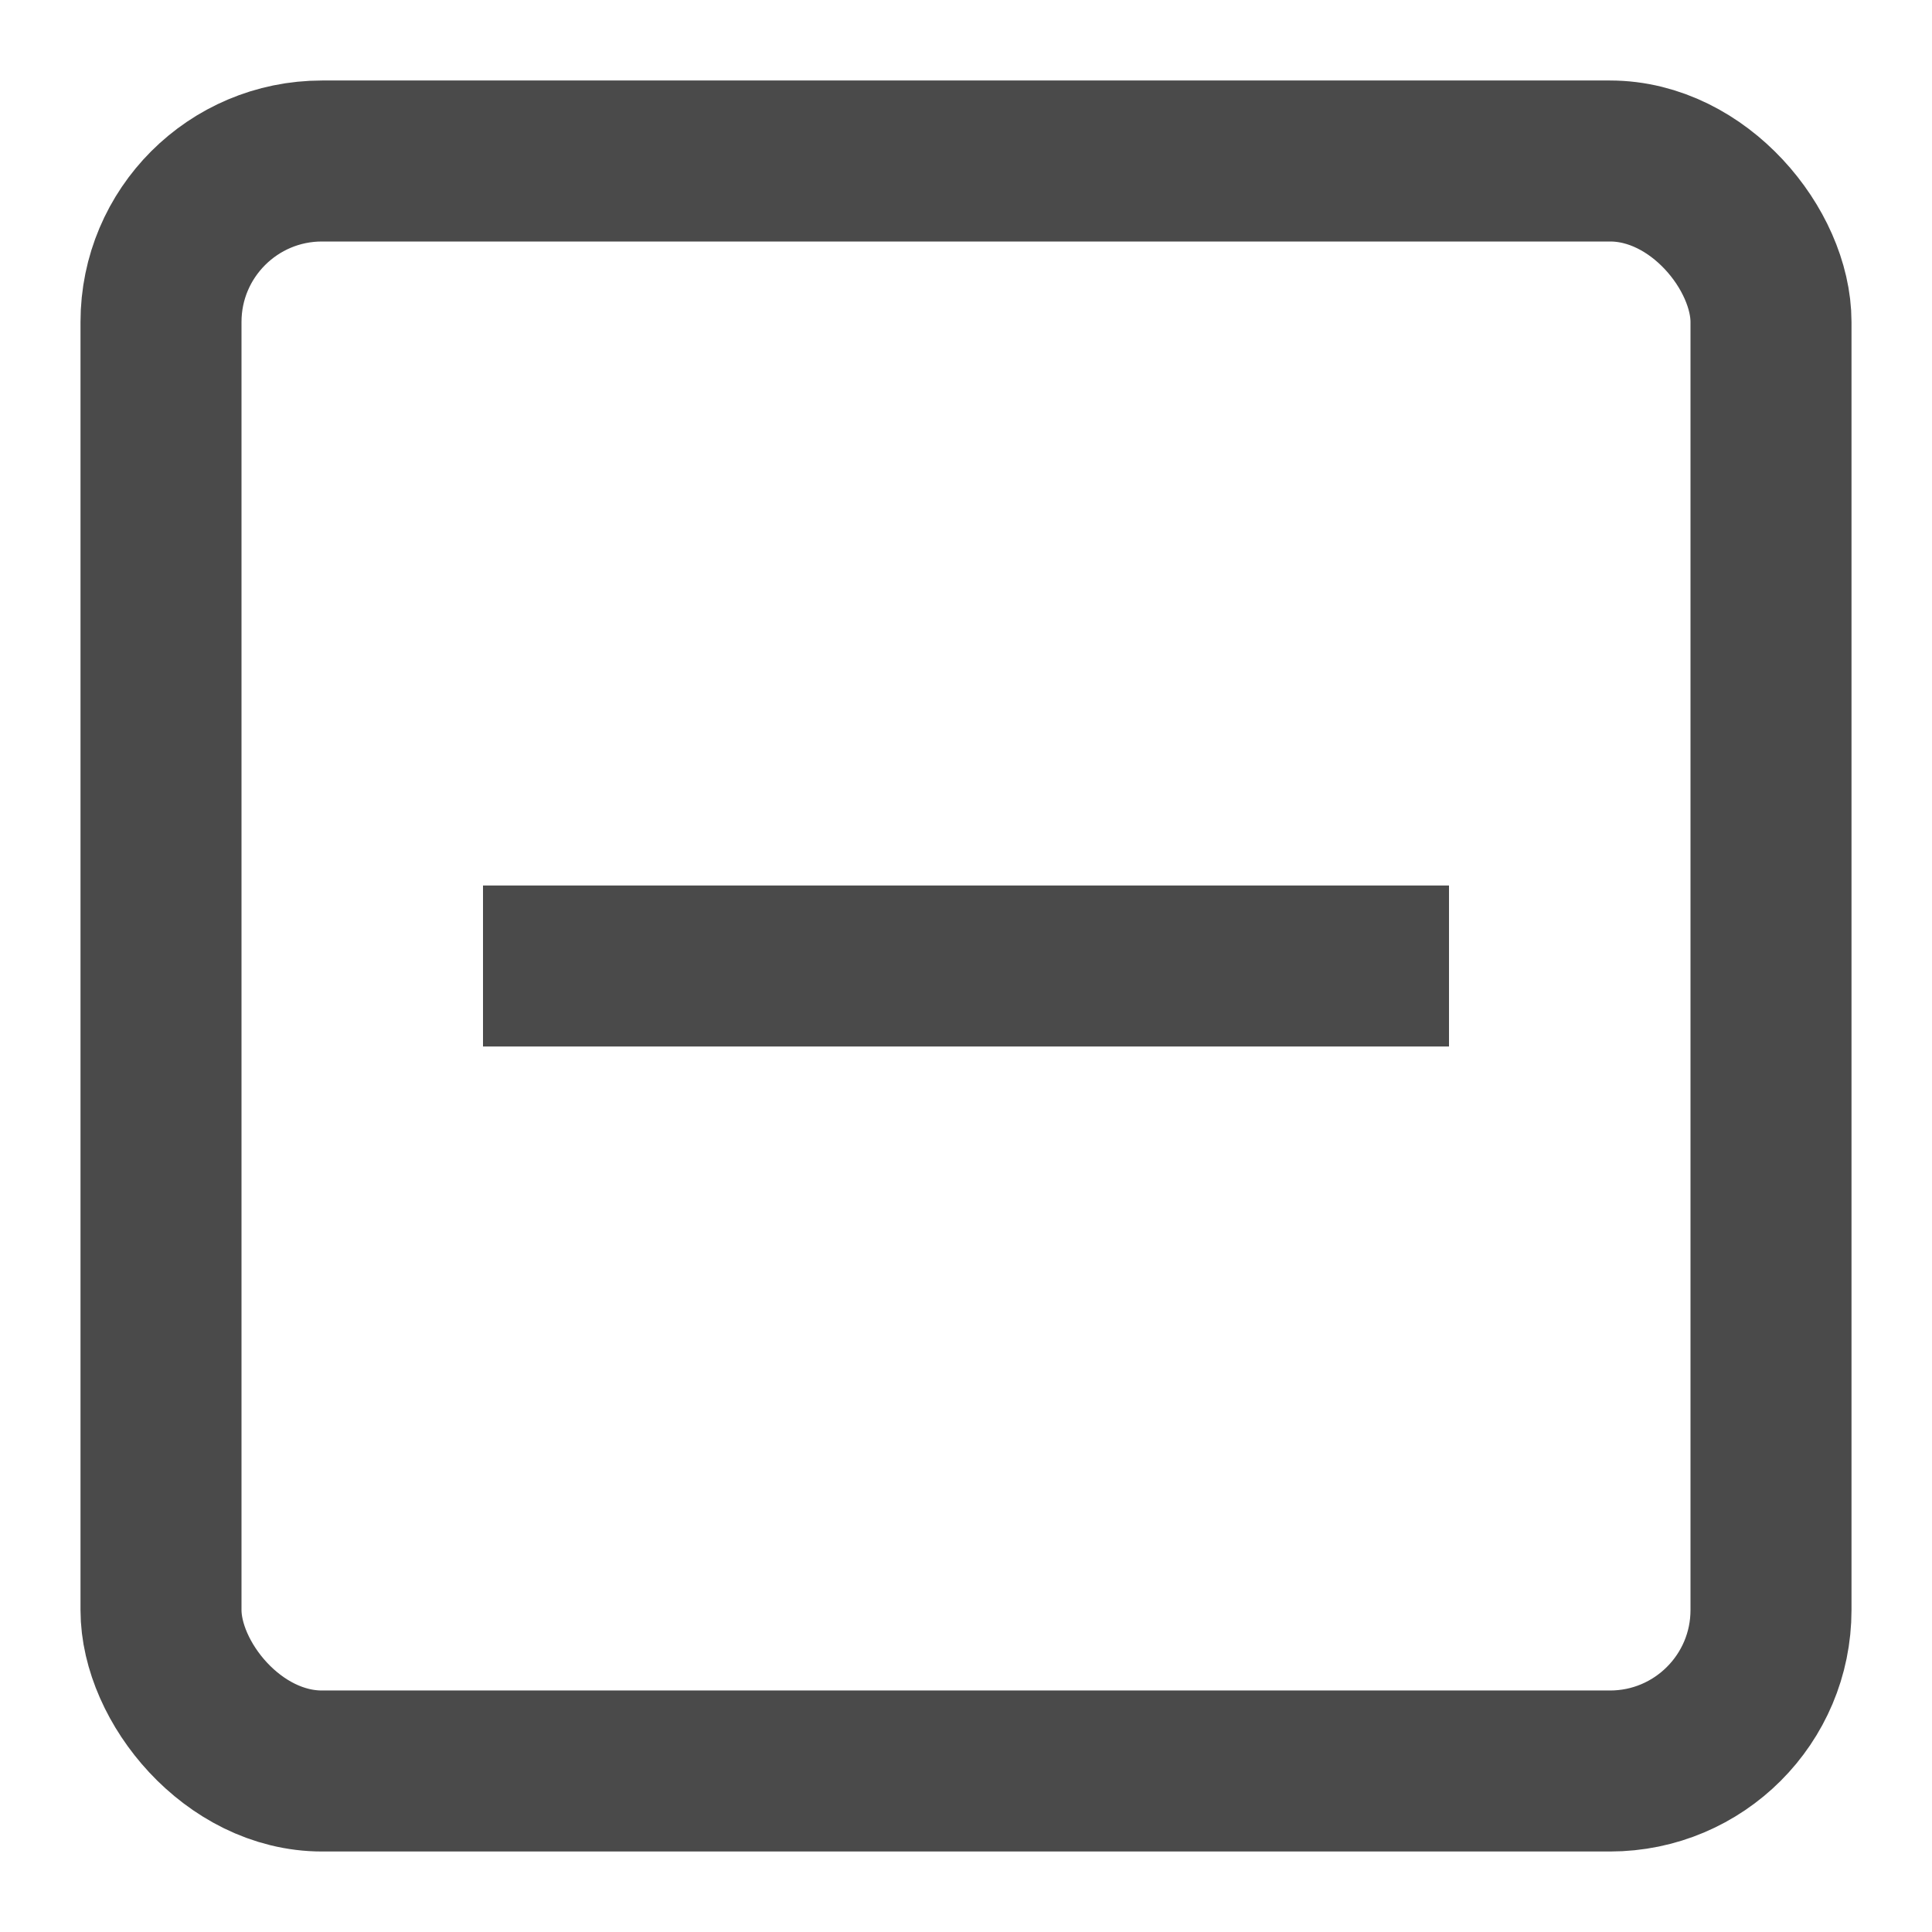
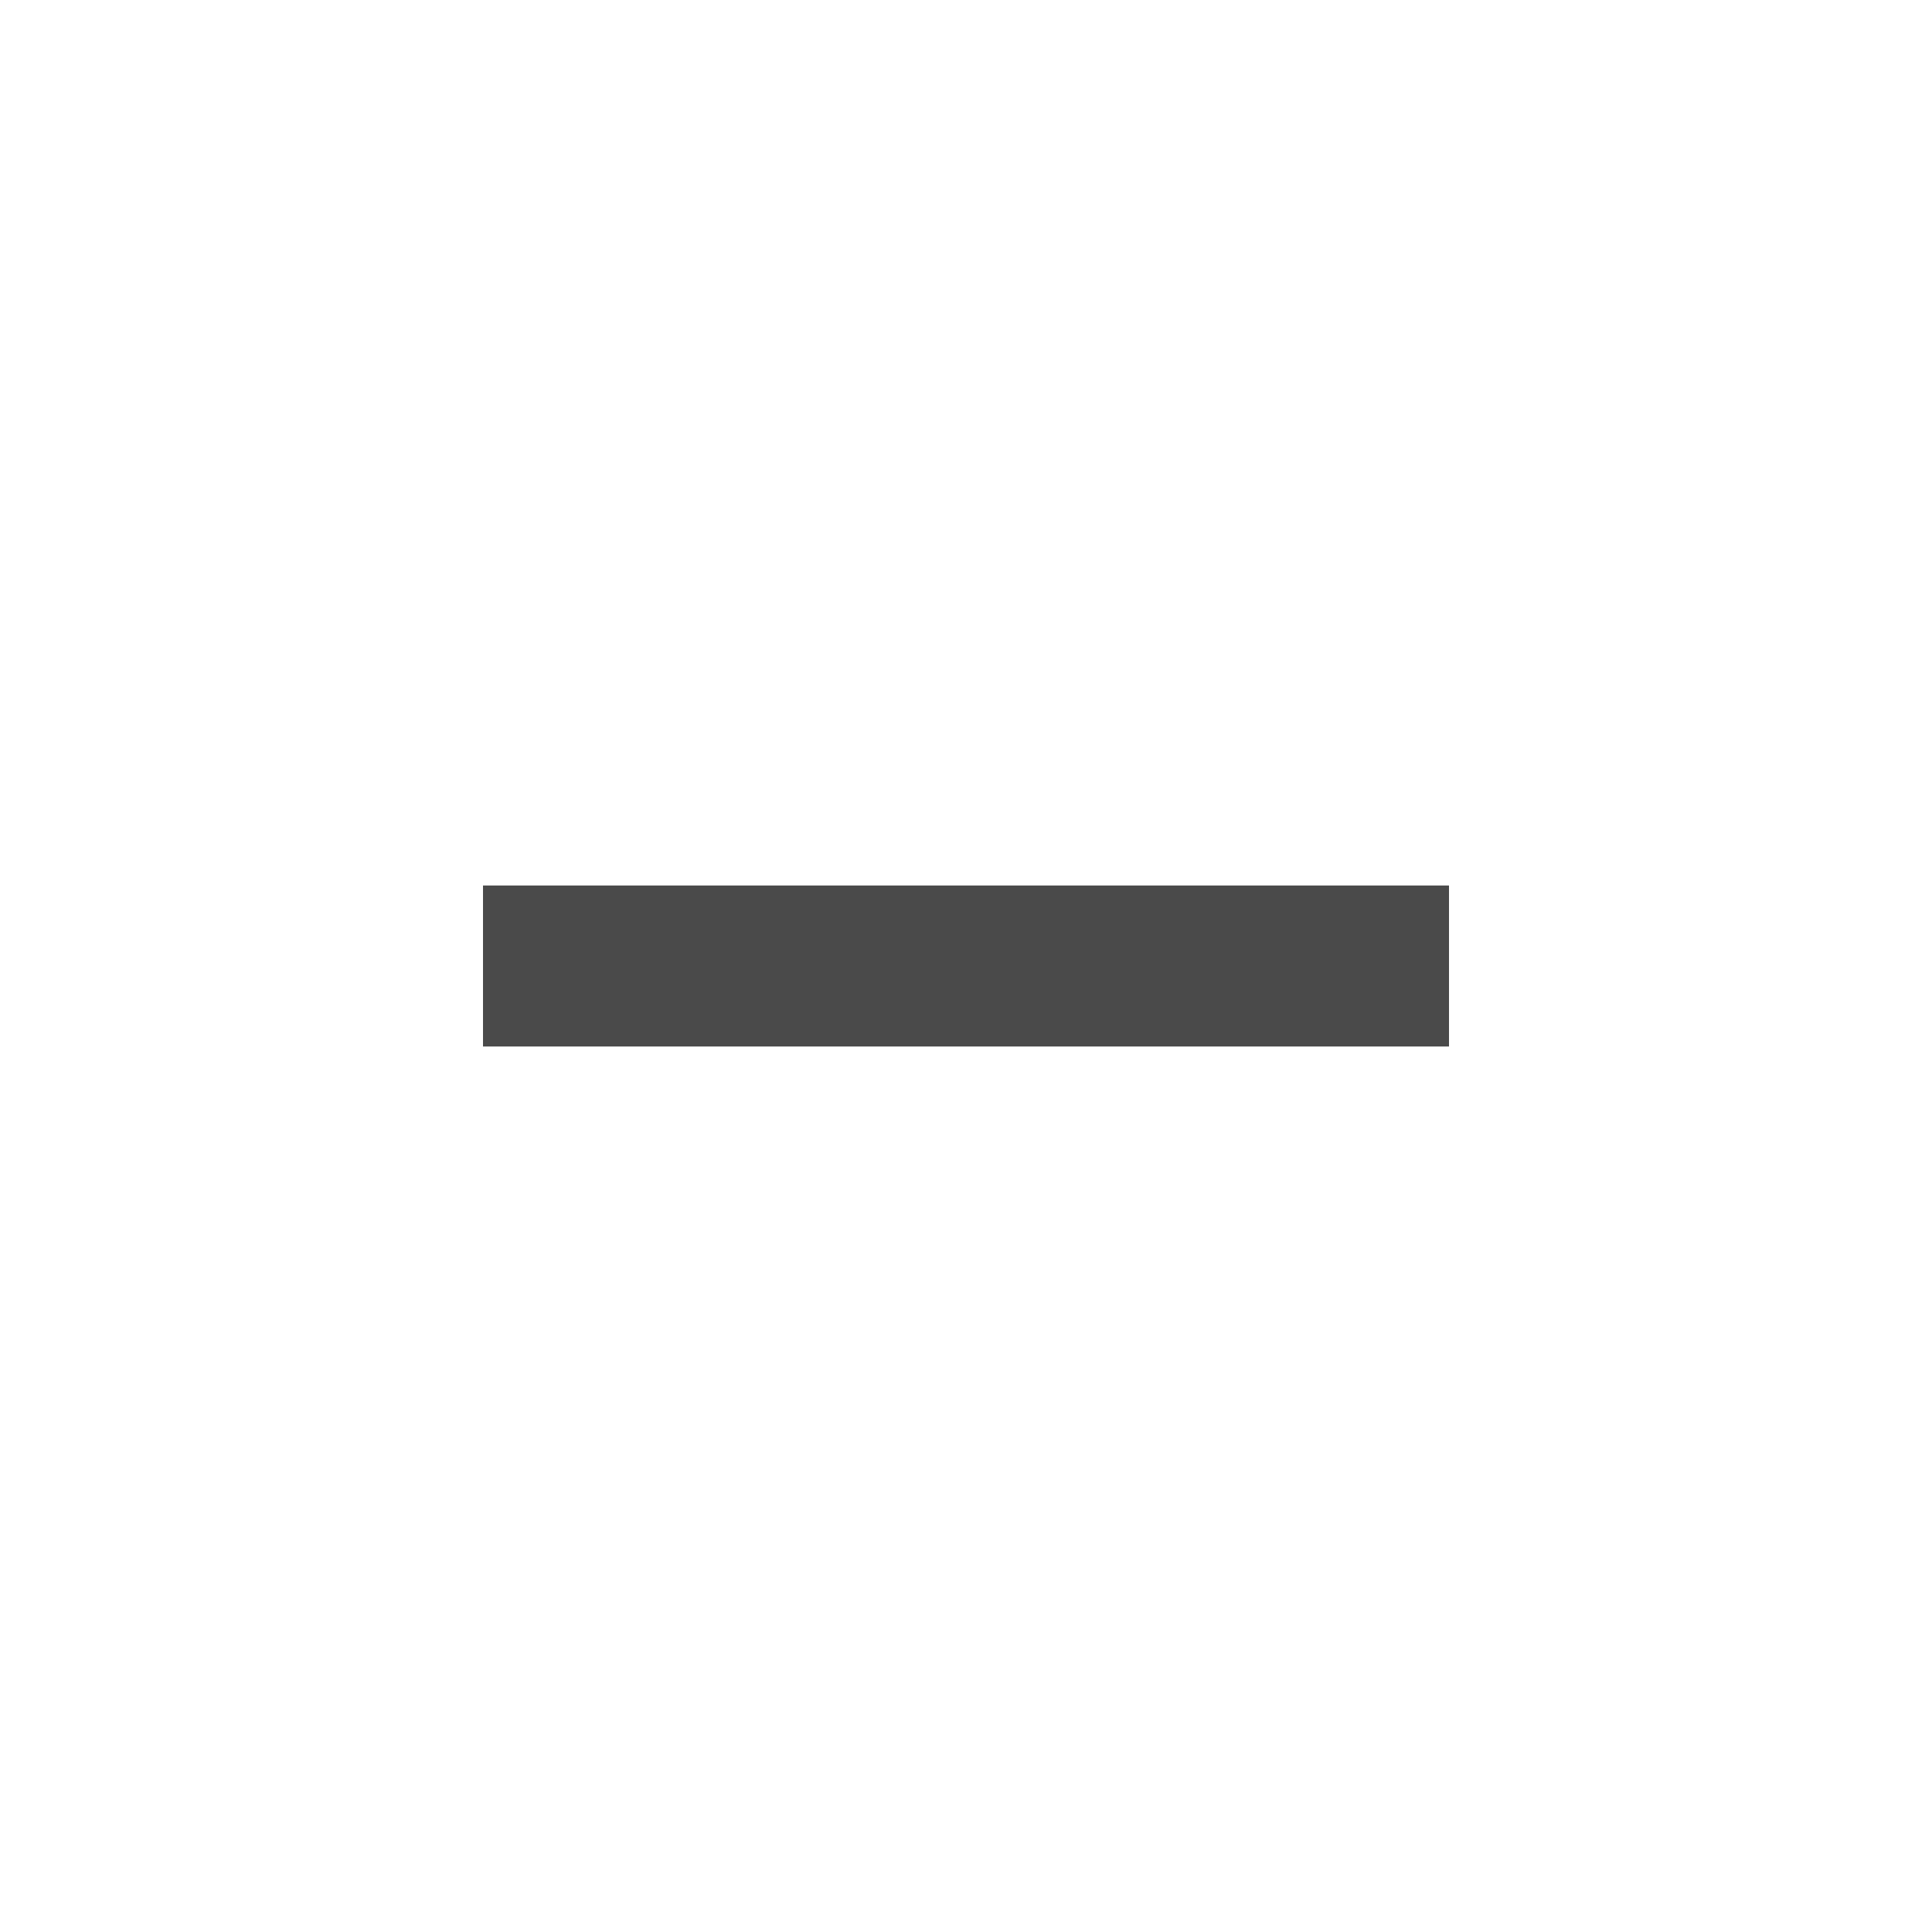
<svg xmlns="http://www.w3.org/2000/svg" height="48" width="48" viewBox="0 0 48 48">
  <title>s delete</title>
  <g stroke-linecap="square" stroke-miterlimit="10" fill="#4a4a4a" stroke-linejoin="miter" class="nc-icon-wrapper">
-     <rect x="4" y="4" width="40" height="40" rx="4" ry="4" fill="none" stroke="#4a4a4a" stroke-width="4" />
    <line data-color="color-2" x1="34" y1="24" x2="14" y2="24" fill="none" stroke="#4a4a4a" stroke-width="4" />
  </g>
</svg>